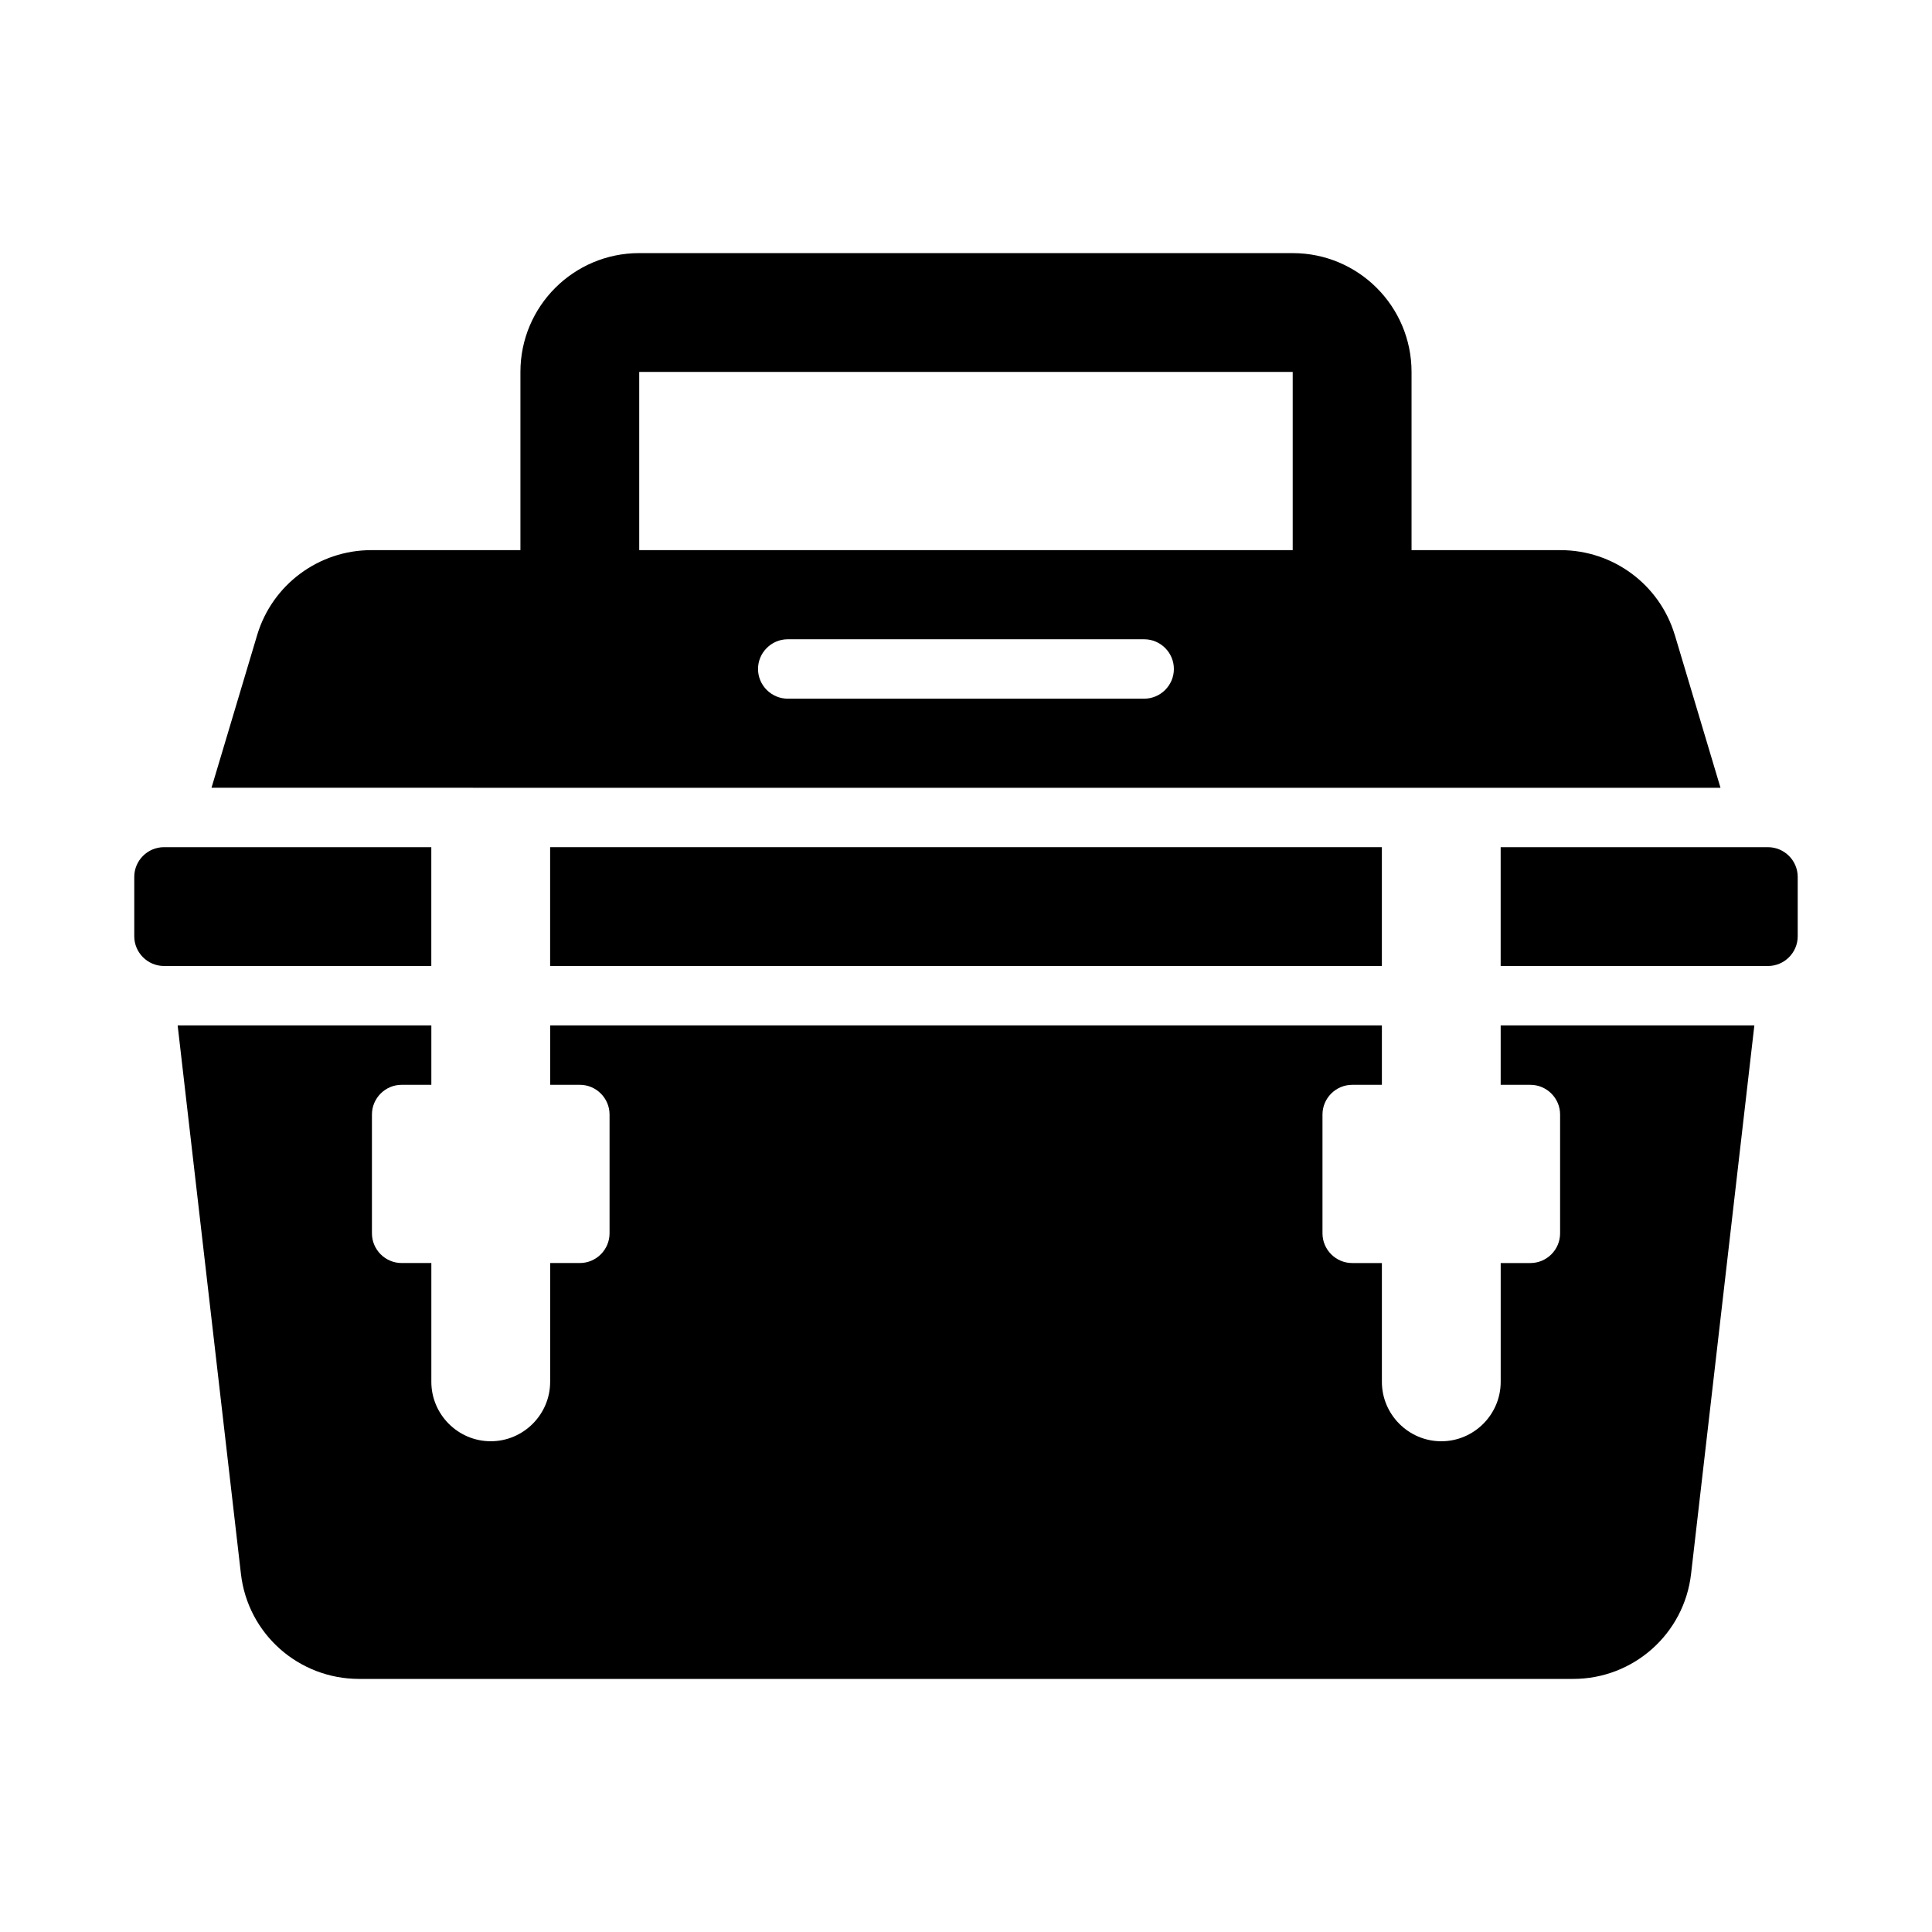
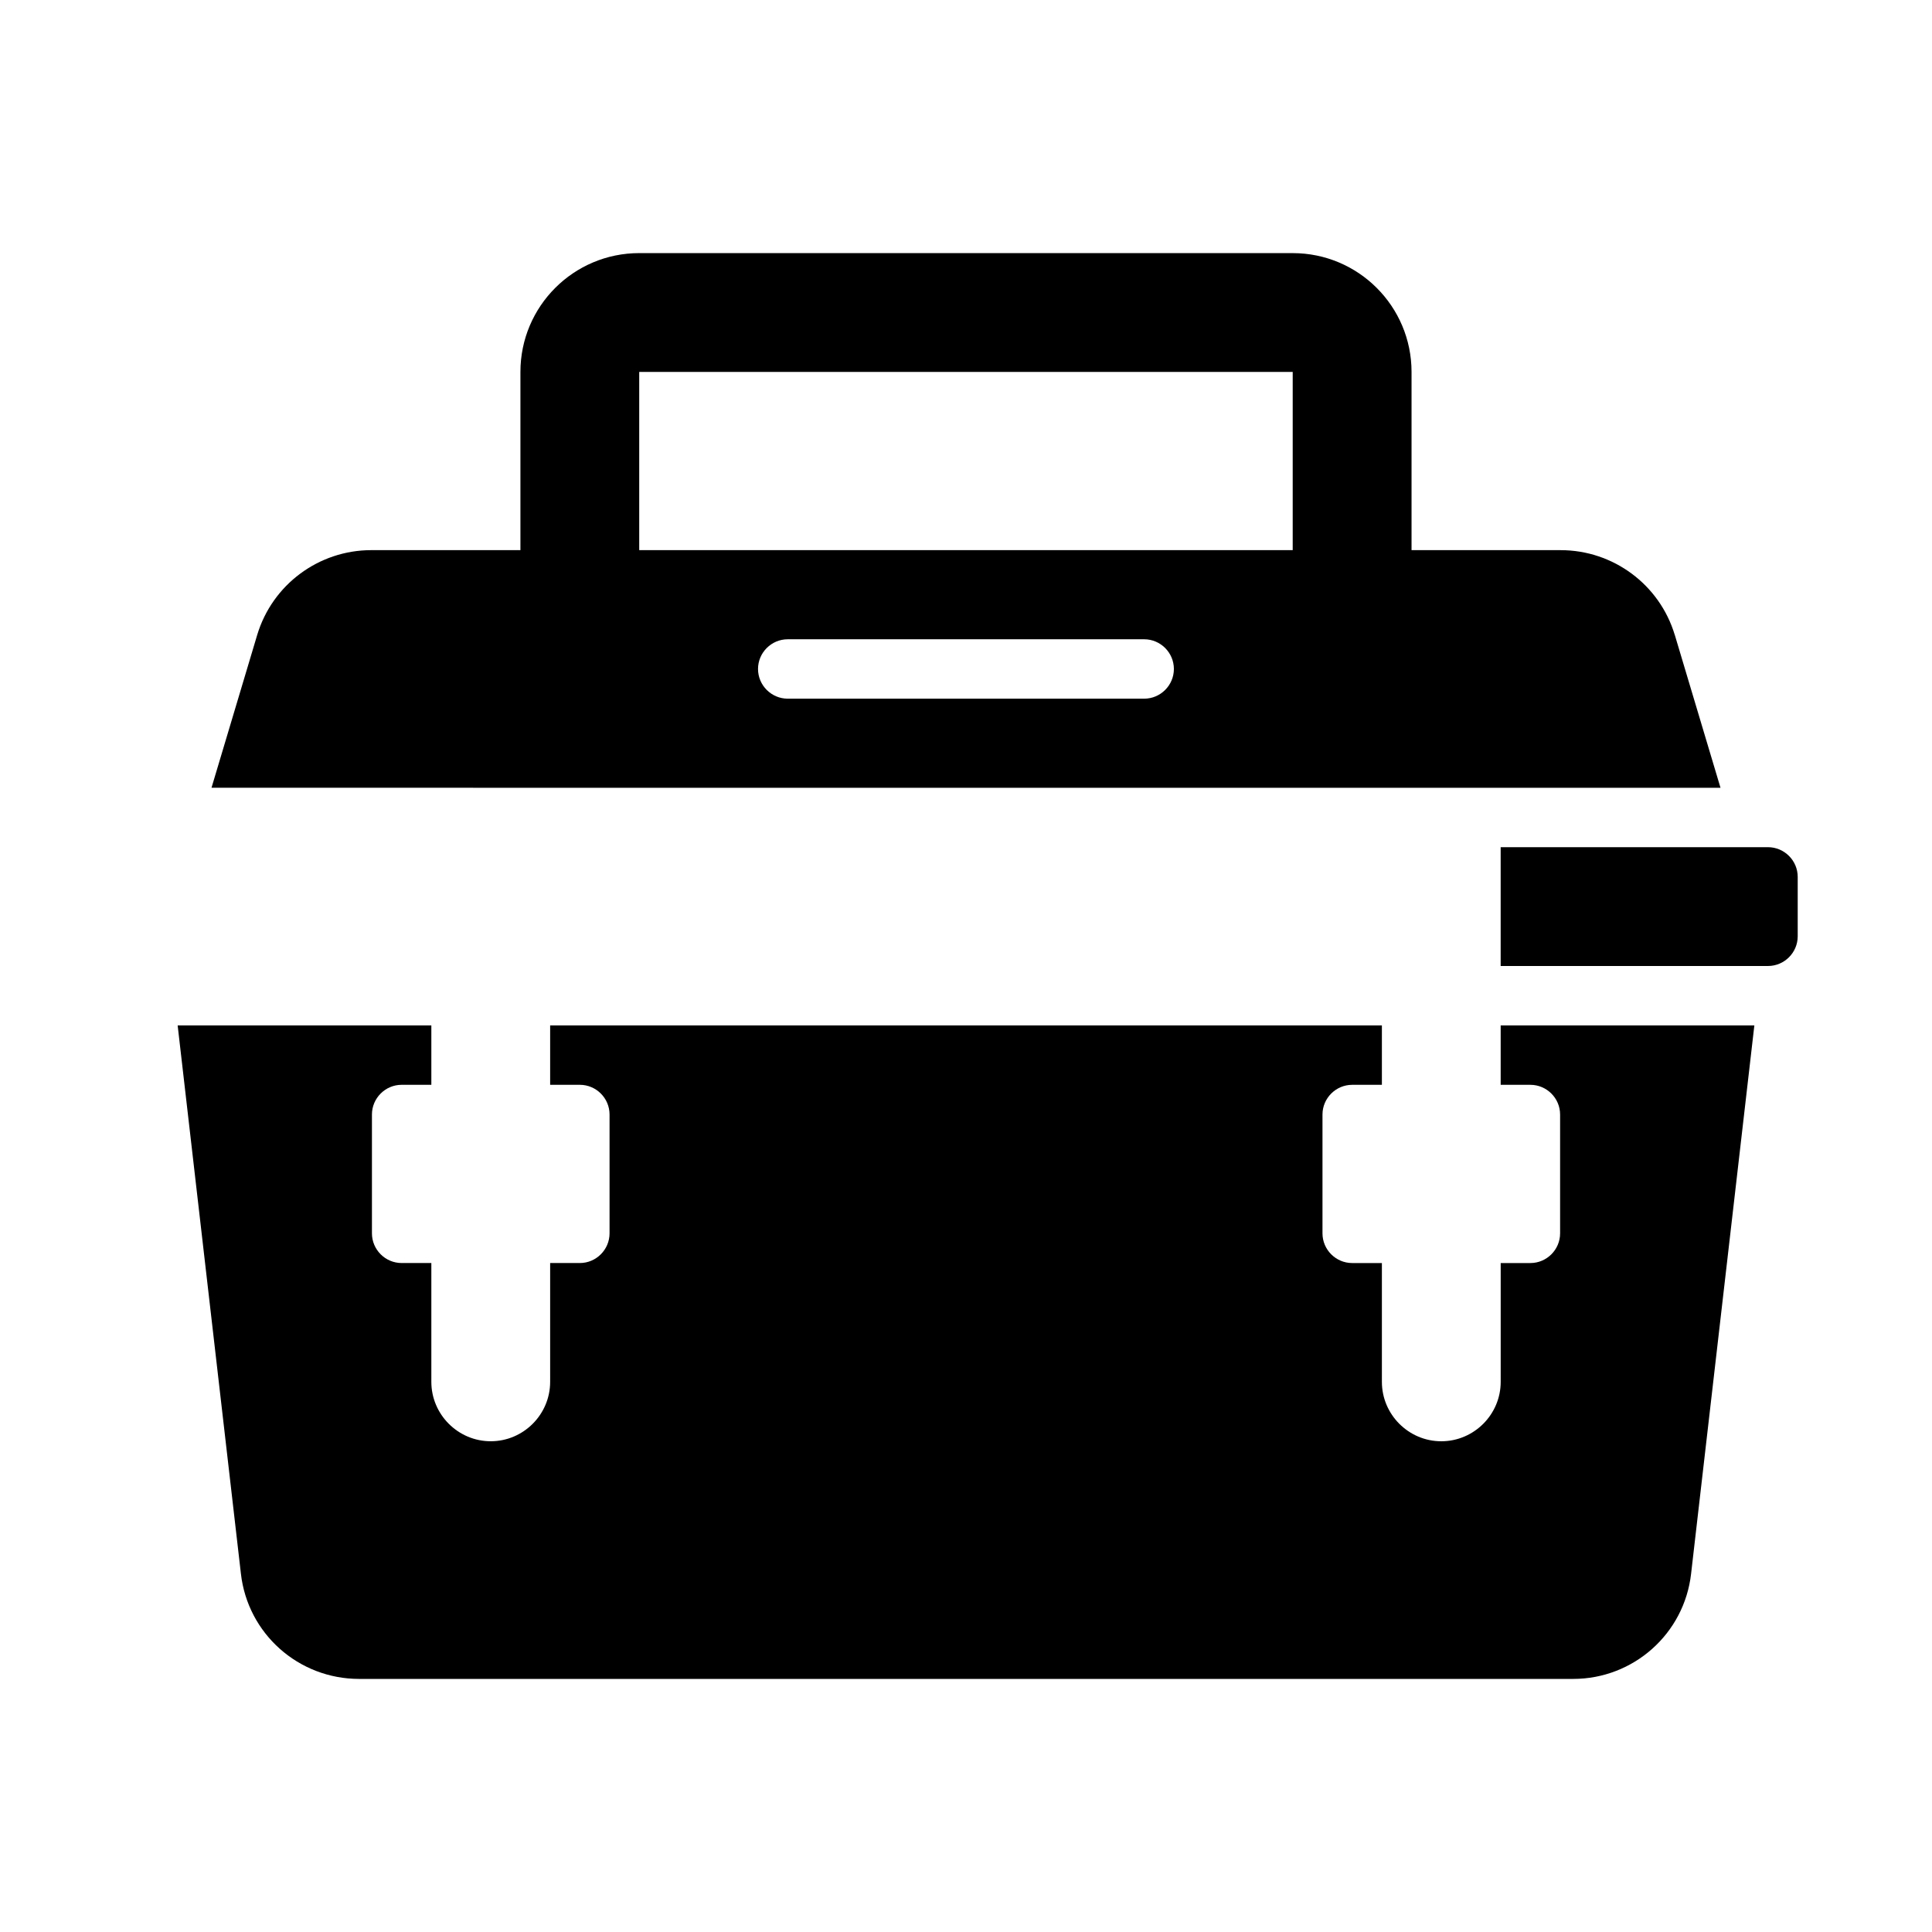
<svg xmlns="http://www.w3.org/2000/svg" fill="#000000" width="800px" height="800px" version="1.1" viewBox="144 144 512 512">
  <g>
    <path d="m587.82 312.23c-4.016-13.305-16.297-22.434-30.23-22.434h-39.516v-47.23c0-17.391-14.098-31.488-31.488-31.488l-173.18-0.004c-17.391 0-31.488 14.098-31.488 31.488v47.23h-39.516c-13.934 0-26.215 9.133-30.23 22.434l-12.121 40.539 399.9 0.004-12.121-40.539zm-274.42-69.668h173.18v47.23h-173.18zm133.82 86.594h-94.465c-4.328 0-7.871-3.543-7.871-7.871s3.543-7.871 7.871-7.871h94.465c4.328 0 7.871 3.543 7.871 7.871s-3.543 7.871-7.871 7.871z" />
    <path d="m541.7 431.49h7.871c4.328 0 7.871 3.543 7.871 7.871v31.488c0 4.328-3.543 7.871-7.871 7.871h-7.871v31.488c0 8.66-7.086 15.742-15.742 15.742-8.66 0-15.742-7.086-15.742-15.742v-31.488h-7.871c-4.328 0-7.871-3.543-7.871-7.871v-31.488c0-4.328 3.543-7.871 7.871-7.871h7.871v-15.742l-220.42-0.004v15.742h7.871c4.328 0 7.871 3.543 7.871 7.871v31.488c0 4.328-3.543 7.871-7.871 7.871h-7.871v31.488c0 8.66-7.086 15.742-15.742 15.742-8.66 0-15.742-7.086-15.742-15.742v-31.488h-7.871c-4.328 0-7.871-3.543-7.871-7.871v-31.488c0-4.328 3.543-7.871 7.871-7.871h7.871v-15.742h-67.23l16.766 145.32c1.812 15.902 15.273 27.867 31.332 27.867h321.73c15.98 0 29.441-11.965 31.25-27.867l16.766-145.32h-67.227v15.742z" />
-     <path d="m258.3 368.51h-70.848c-4.328 0-7.871 3.543-7.871 7.871v15.742c0 4.328 3.543 7.871 7.871 7.871l70.848 0.004z" />
-     <path d="m289.79 368.51h220.42v31.488h-220.42z" />
    <path d="m612.54 368.51h-70.848v31.488h70.848c4.328 0 7.871-3.543 7.871-7.871v-15.742c0-4.328-3.543-7.871-7.871-7.871z" />
  </g>
</svg>